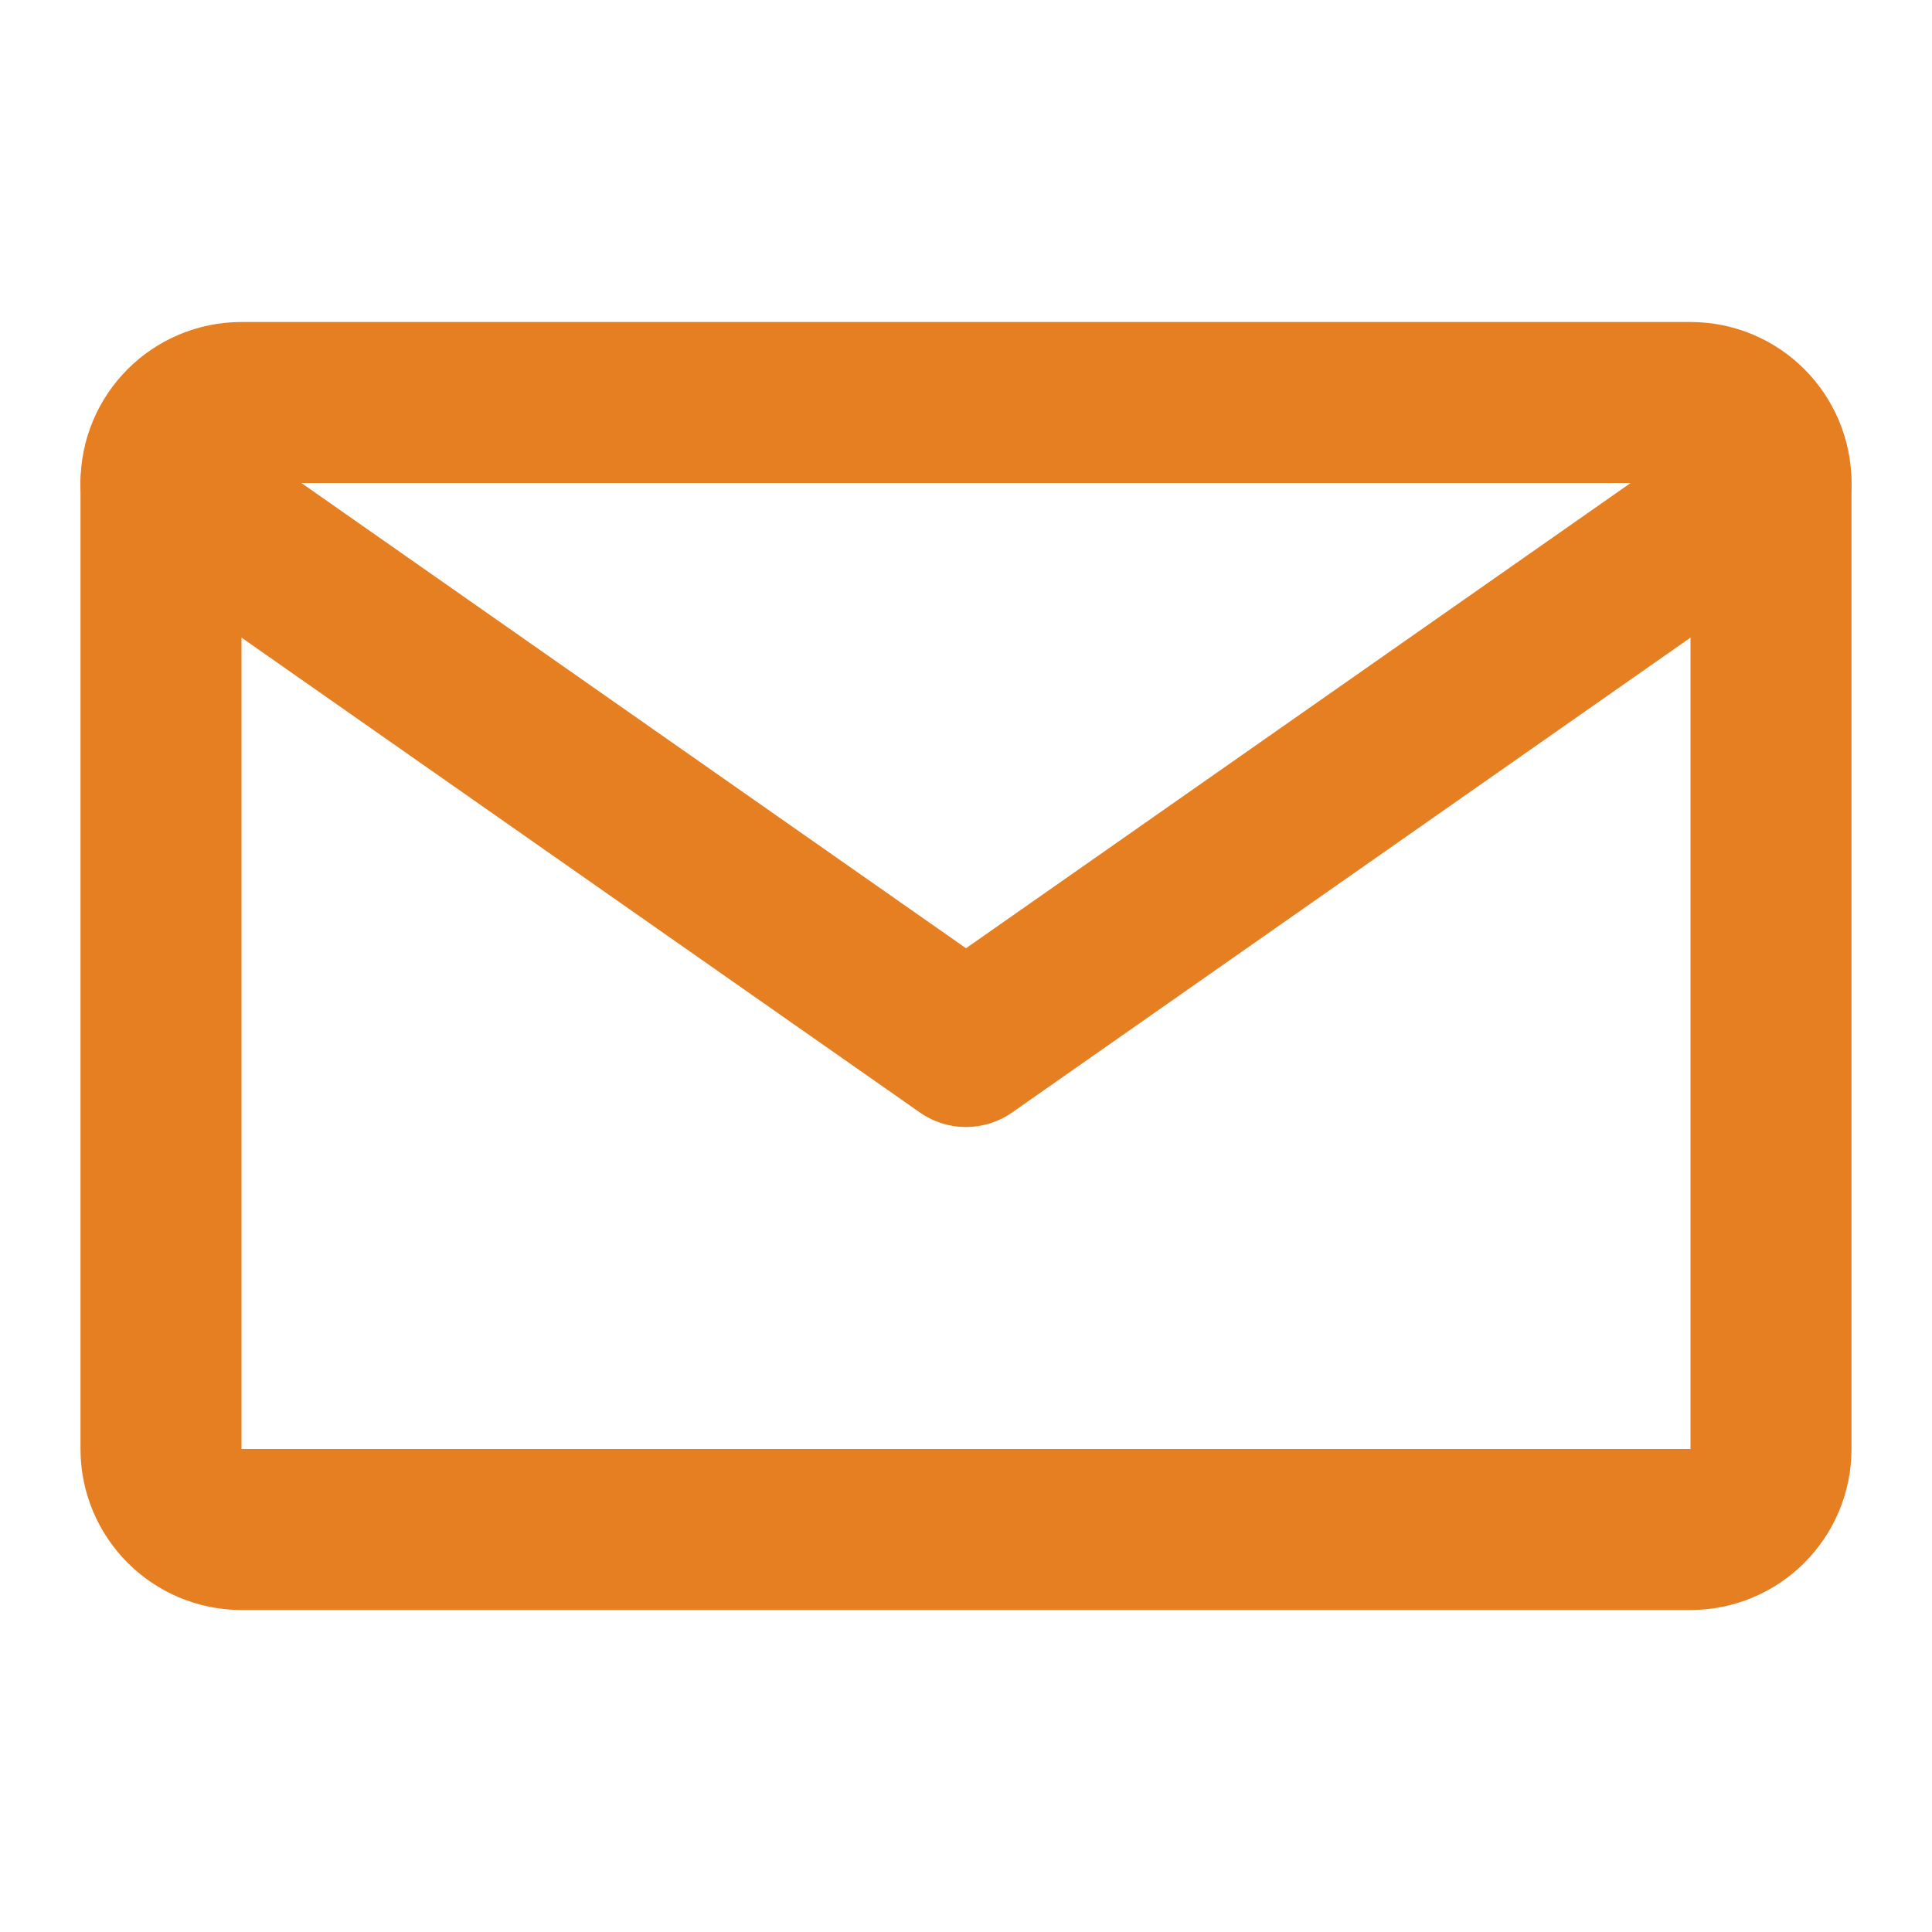
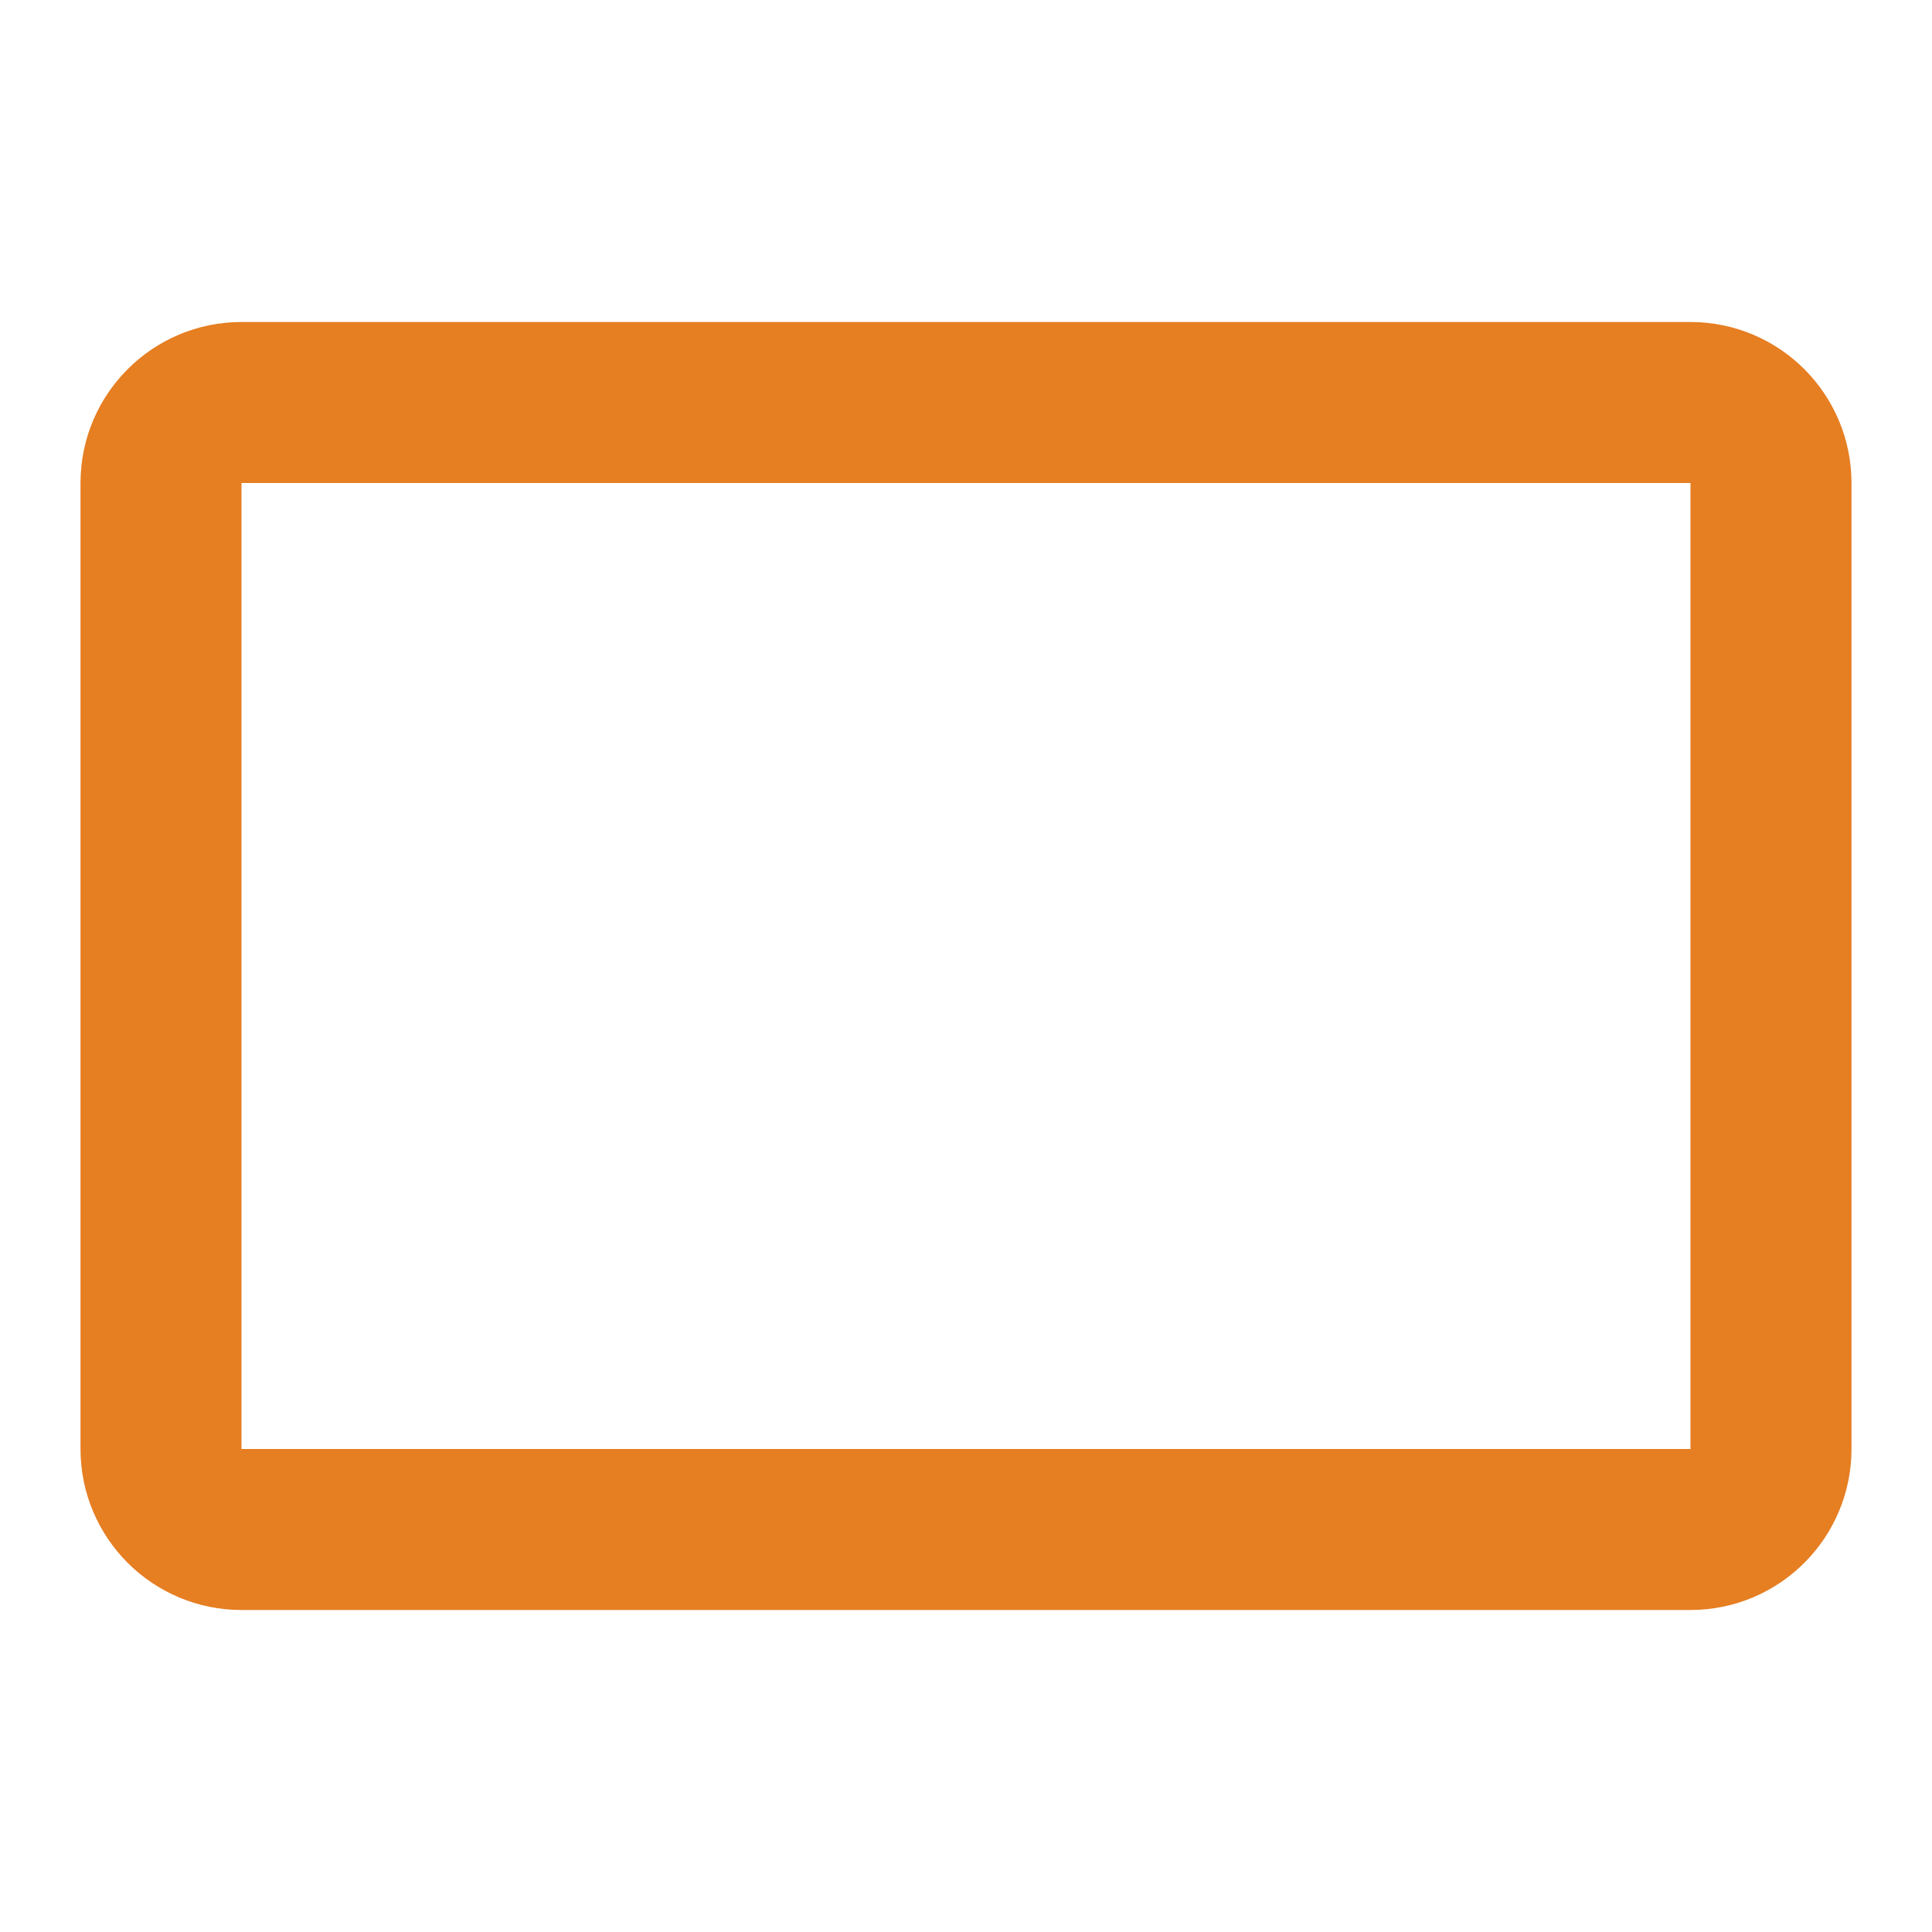
<svg xmlns="http://www.w3.org/2000/svg" width="24" height="24" viewBox="0 0 24 24" fill="none">
  <path d="M21 5H3C2.448 5 2 5.448 2 6V18C2 18.552 2.448 19 3 19H21C21.552 19 22 18.552 22 18V6C22 5.448 21.552 5 21 5Z" stroke="#e67e22" stroke-width="2" stroke-linecap="round" stroke-linejoin="round" />
-   <path d="M2 6L12 13L22 6" stroke="#e67e22" stroke-width="2" stroke-linecap="round" stroke-linejoin="round" />
</svg>